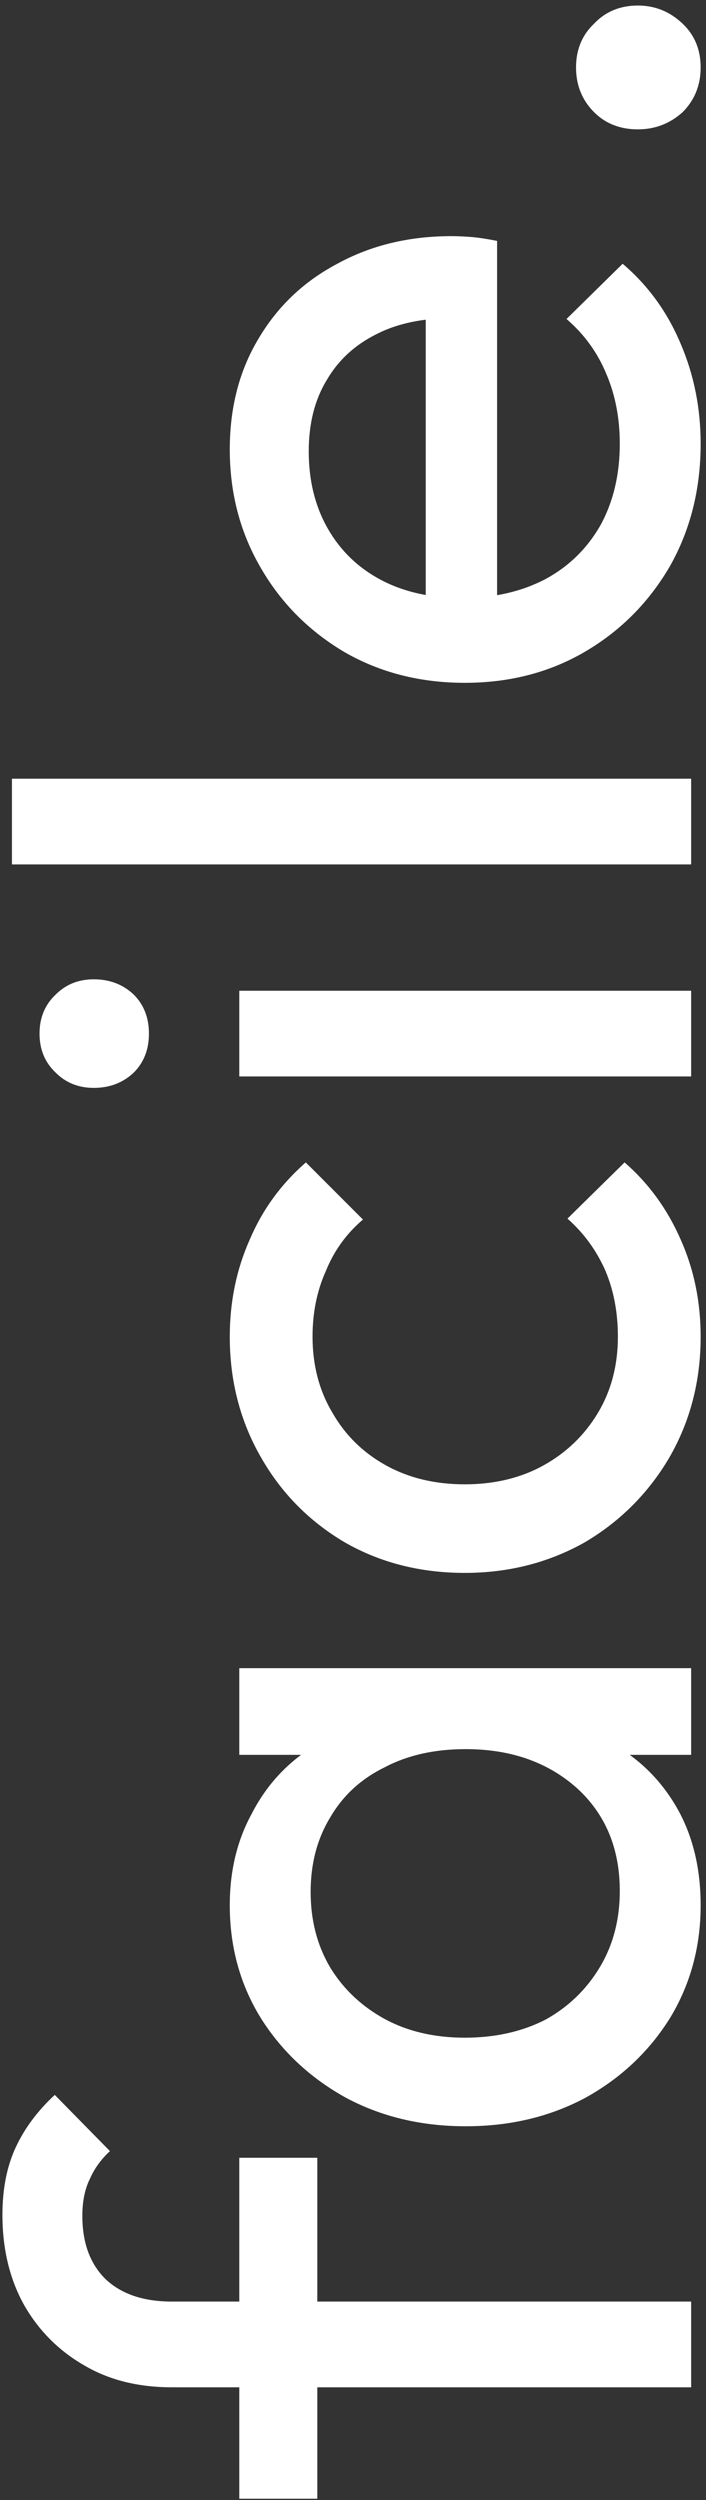
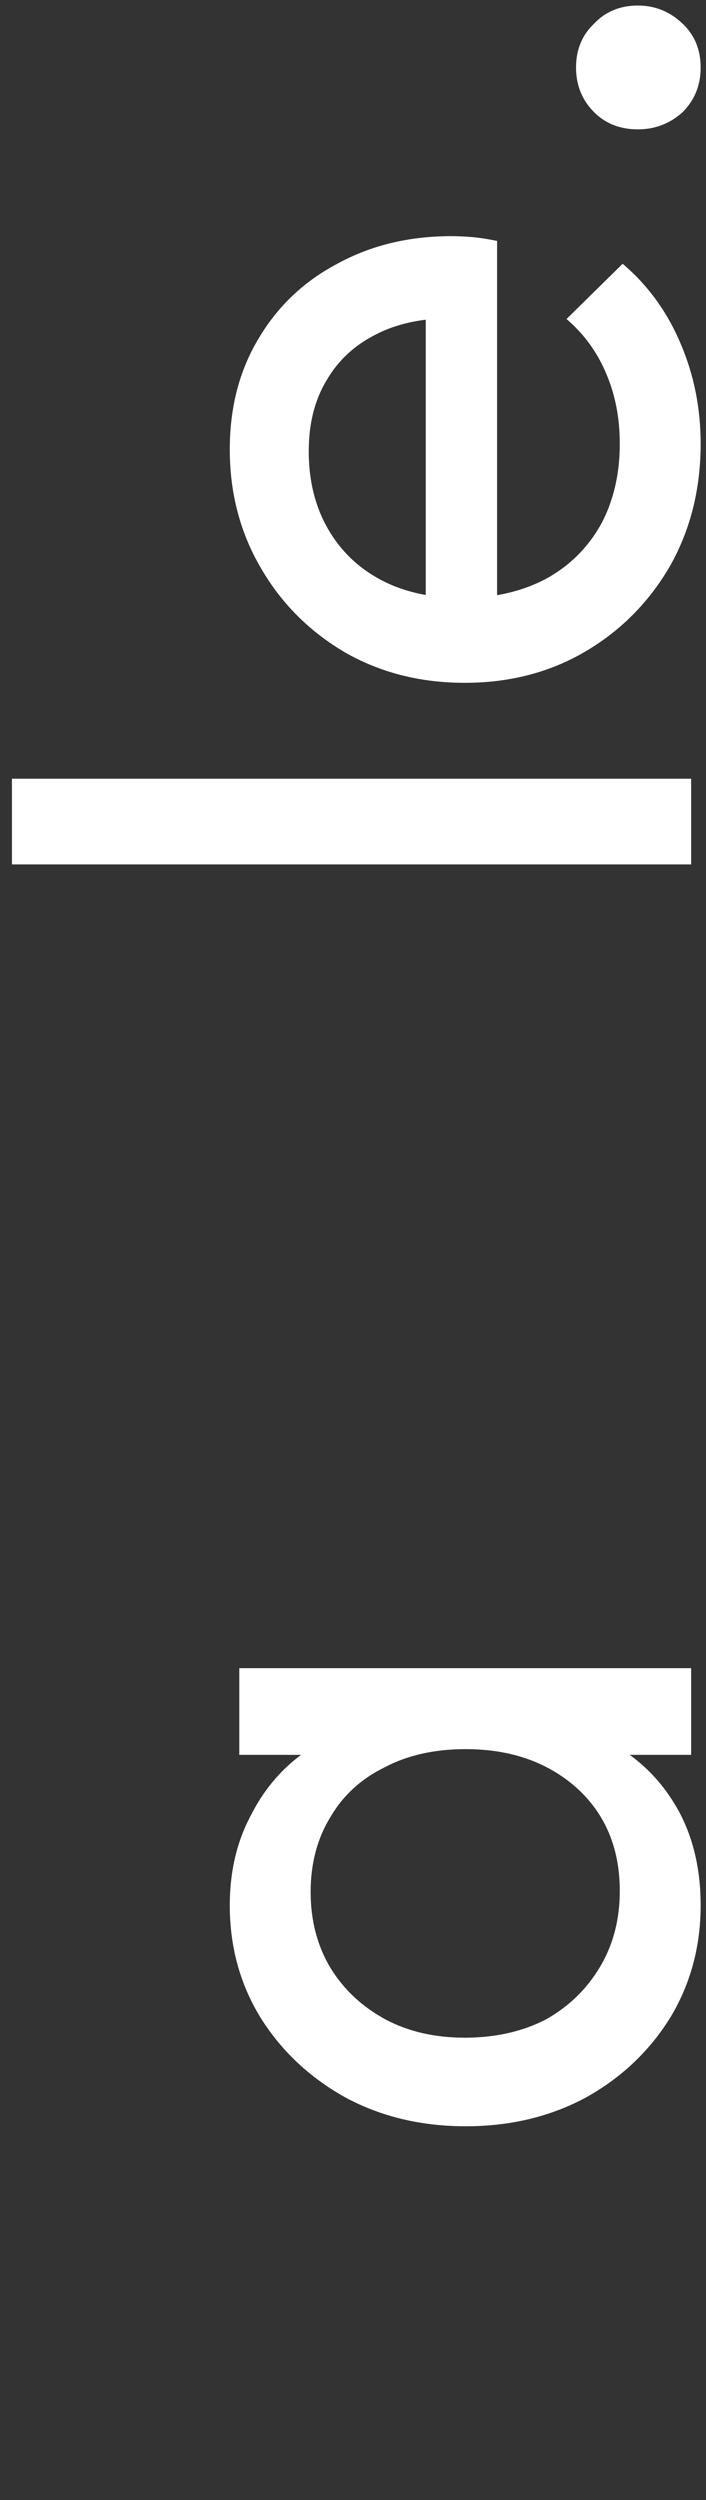
<svg xmlns="http://www.w3.org/2000/svg" width="95" height="336" viewBox="0 0 95 336" fill="none">
  <rect x="0" y="0" width="95" height="336" fill="#333333" stroke="none" />
  <path d="M94.28 9.065C94.28 11.454 93.469 13.46 91.848 15.081C90.141 16.617 88.136 17.385 85.832 17.385C83.443 17.385 81.48 16.617 79.944 15.081C78.323 13.46 77.512 11.454 77.512 9.065C77.512 6.676 78.323 4.713 79.944 3.177C81.48 1.556 83.443 0.745 85.832 0.745C88.136 0.745 90.141 1.556 91.848 3.177C93.469 4.713 94.28 6.676 94.28 9.065Z" fill="white" />
  <path d="M94.28 59.642C94.28 65.701 92.915 71.162 90.184 76.026C87.368 80.89 83.571 84.73 78.792 87.546C74.013 90.362 68.595 91.77 62.536 91.77C56.563 91.77 51.187 90.405 46.408 87.674C41.629 84.858 37.875 81.103 35.144 76.41C32.328 71.631 30.92 66.298 30.92 60.41C30.92 54.778 32.2 49.829 34.76 45.562C37.32 41.21 40.861 37.839 45.384 35.45C49.907 32.975 55.027 31.738 60.744 31.738C61.597 31.738 62.536 31.781 63.56 31.866C64.499 31.951 65.608 32.122 66.888 32.378V83.706H57.288V38.522L61 42.746C56.904 42.746 53.448 43.471 50.632 44.922C47.731 46.373 45.512 48.421 43.976 51.066C42.355 53.711 41.544 56.911 41.544 60.666C41.544 64.591 42.397 68.047 44.104 71.034C45.811 74.021 48.2 76.325 51.272 77.946C54.344 79.567 57.971 80.378 62.152 80.378C66.419 80.378 70.173 79.525 73.416 77.818C76.573 76.111 79.048 73.679 80.84 70.522C82.547 67.365 83.4 63.738 83.4 59.642C83.4 56.229 82.803 53.114 81.608 50.298C80.413 47.397 78.621 44.922 76.232 42.874L83.784 35.45C87.197 38.351 89.8 41.935 91.592 46.202C93.384 50.383 94.28 54.863 94.28 59.642Z" fill="white" />
  <path d="M93 116.177H1.608L1.608 104.657H93V116.177Z" fill="white" />
-   <path d="M93 144.674H32.2V133.154H93V144.674ZM20.04 138.914C20.04 141.047 19.357 142.797 17.992 144.162C16.541 145.527 14.749 146.21 12.616 146.21C10.568 146.21 8.861 145.527 7.496 144.162C6.045 142.797 5.32 141.047 5.32 138.914C5.32 136.781 6.045 135.031 7.496 133.666C8.861 132.301 10.568 131.618 12.616 131.618C14.749 131.618 16.541 132.301 17.992 133.666C19.357 135.031 20.04 136.781 20.04 138.914Z" fill="white" />
-   <path d="M94.28 179.651C94.28 185.624 92.872 191.043 90.056 195.907C87.24 200.686 83.443 204.483 78.664 207.299C73.8 210.03 68.424 211.395 62.536 211.395C56.563 211.395 51.187 210.03 46.408 207.299C41.629 204.483 37.875 200.686 35.144 195.907C32.328 191.043 30.92 185.624 30.92 179.651C30.92 174.958 31.816 170.606 33.608 166.595C35.315 162.584 37.832 159.128 41.16 156.227L48.84 163.907C46.621 165.784 44.957 168.088 43.848 170.819C42.653 173.464 42.056 176.408 42.056 179.651C42.056 183.491 42.952 186.904 44.744 189.891C46.451 192.878 48.84 195.224 51.912 196.931C54.984 198.638 58.525 199.491 62.536 199.491C66.547 199.491 70.088 198.638 73.16 196.931C76.232 195.224 78.664 192.878 80.456 189.891C82.248 186.904 83.144 183.491 83.144 179.651C83.144 176.408 82.589 173.464 81.48 170.819C80.285 168.088 78.579 165.742 76.36 163.779L84.04 156.227C87.283 159.043 89.8 162.499 91.592 166.595C93.384 170.606 94.28 174.958 94.28 179.651Z" fill="white" />
  <path d="M94.28 256.071C94.28 261.618 92.915 266.652 90.184 271.175C87.368 275.698 83.571 279.282 78.792 281.927C74.013 284.487 68.637 285.767 62.664 285.767C56.691 285.767 51.315 284.487 46.536 281.927C41.757 279.282 37.96 275.74 35.144 271.303C32.328 266.78 30.92 261.703 30.92 256.071C30.92 251.463 31.901 247.367 33.864 243.783C35.741 240.114 38.387 237.17 41.8 234.951C45.128 232.732 49.011 231.495 53.448 231.239H71.752C76.104 231.495 79.987 232.732 83.4 234.951C86.813 237.084 89.501 239.986 91.464 243.655C93.341 247.239 94.28 251.378 94.28 256.071ZM83.4 254.151C83.4 248.434 81.48 243.826 77.64 240.327C73.715 236.828 68.723 235.079 62.664 235.079C58.483 235.079 54.856 235.89 51.784 237.511C48.627 239.047 46.195 241.266 44.488 244.167C42.696 247.068 41.8 250.439 41.8 254.279C41.8 258.119 42.696 261.532 44.488 264.519C46.28 267.42 48.755 269.724 51.912 271.431C54.984 273.052 58.525 273.863 62.536 273.863C66.632 273.863 70.259 273.052 73.416 271.431C76.488 269.724 78.92 267.378 80.712 264.391C82.504 261.404 83.4 257.991 83.4 254.151ZM93 235.847H76.616L61.768 233.671L47.048 235.847H32.2L32.2 224.199H93V235.847Z" fill="white" />
-   <path d="M93 320.848H23.112C18.59 320.848 14.664 319.867 11.336 317.904C7.923 315.941 5.235 313.253 3.272 309.84C1.309 306.341 0.328 302.288 0.328 297.68C0.328 294.181 0.925 291.152 2.12 288.592C3.315 286.032 5.064 283.685 7.368 281.552L14.792 289.104C13.598 290.213 12.701 291.451 12.104 292.816C11.421 294.181 11.08 295.845 11.08 297.808C11.08 301.477 12.147 304.336 14.28 306.384C16.413 308.347 19.358 309.328 23.112 309.328H93V320.848ZM42.696 335.824H32.2V290H42.696V335.824Z" fill="white" />
</svg>